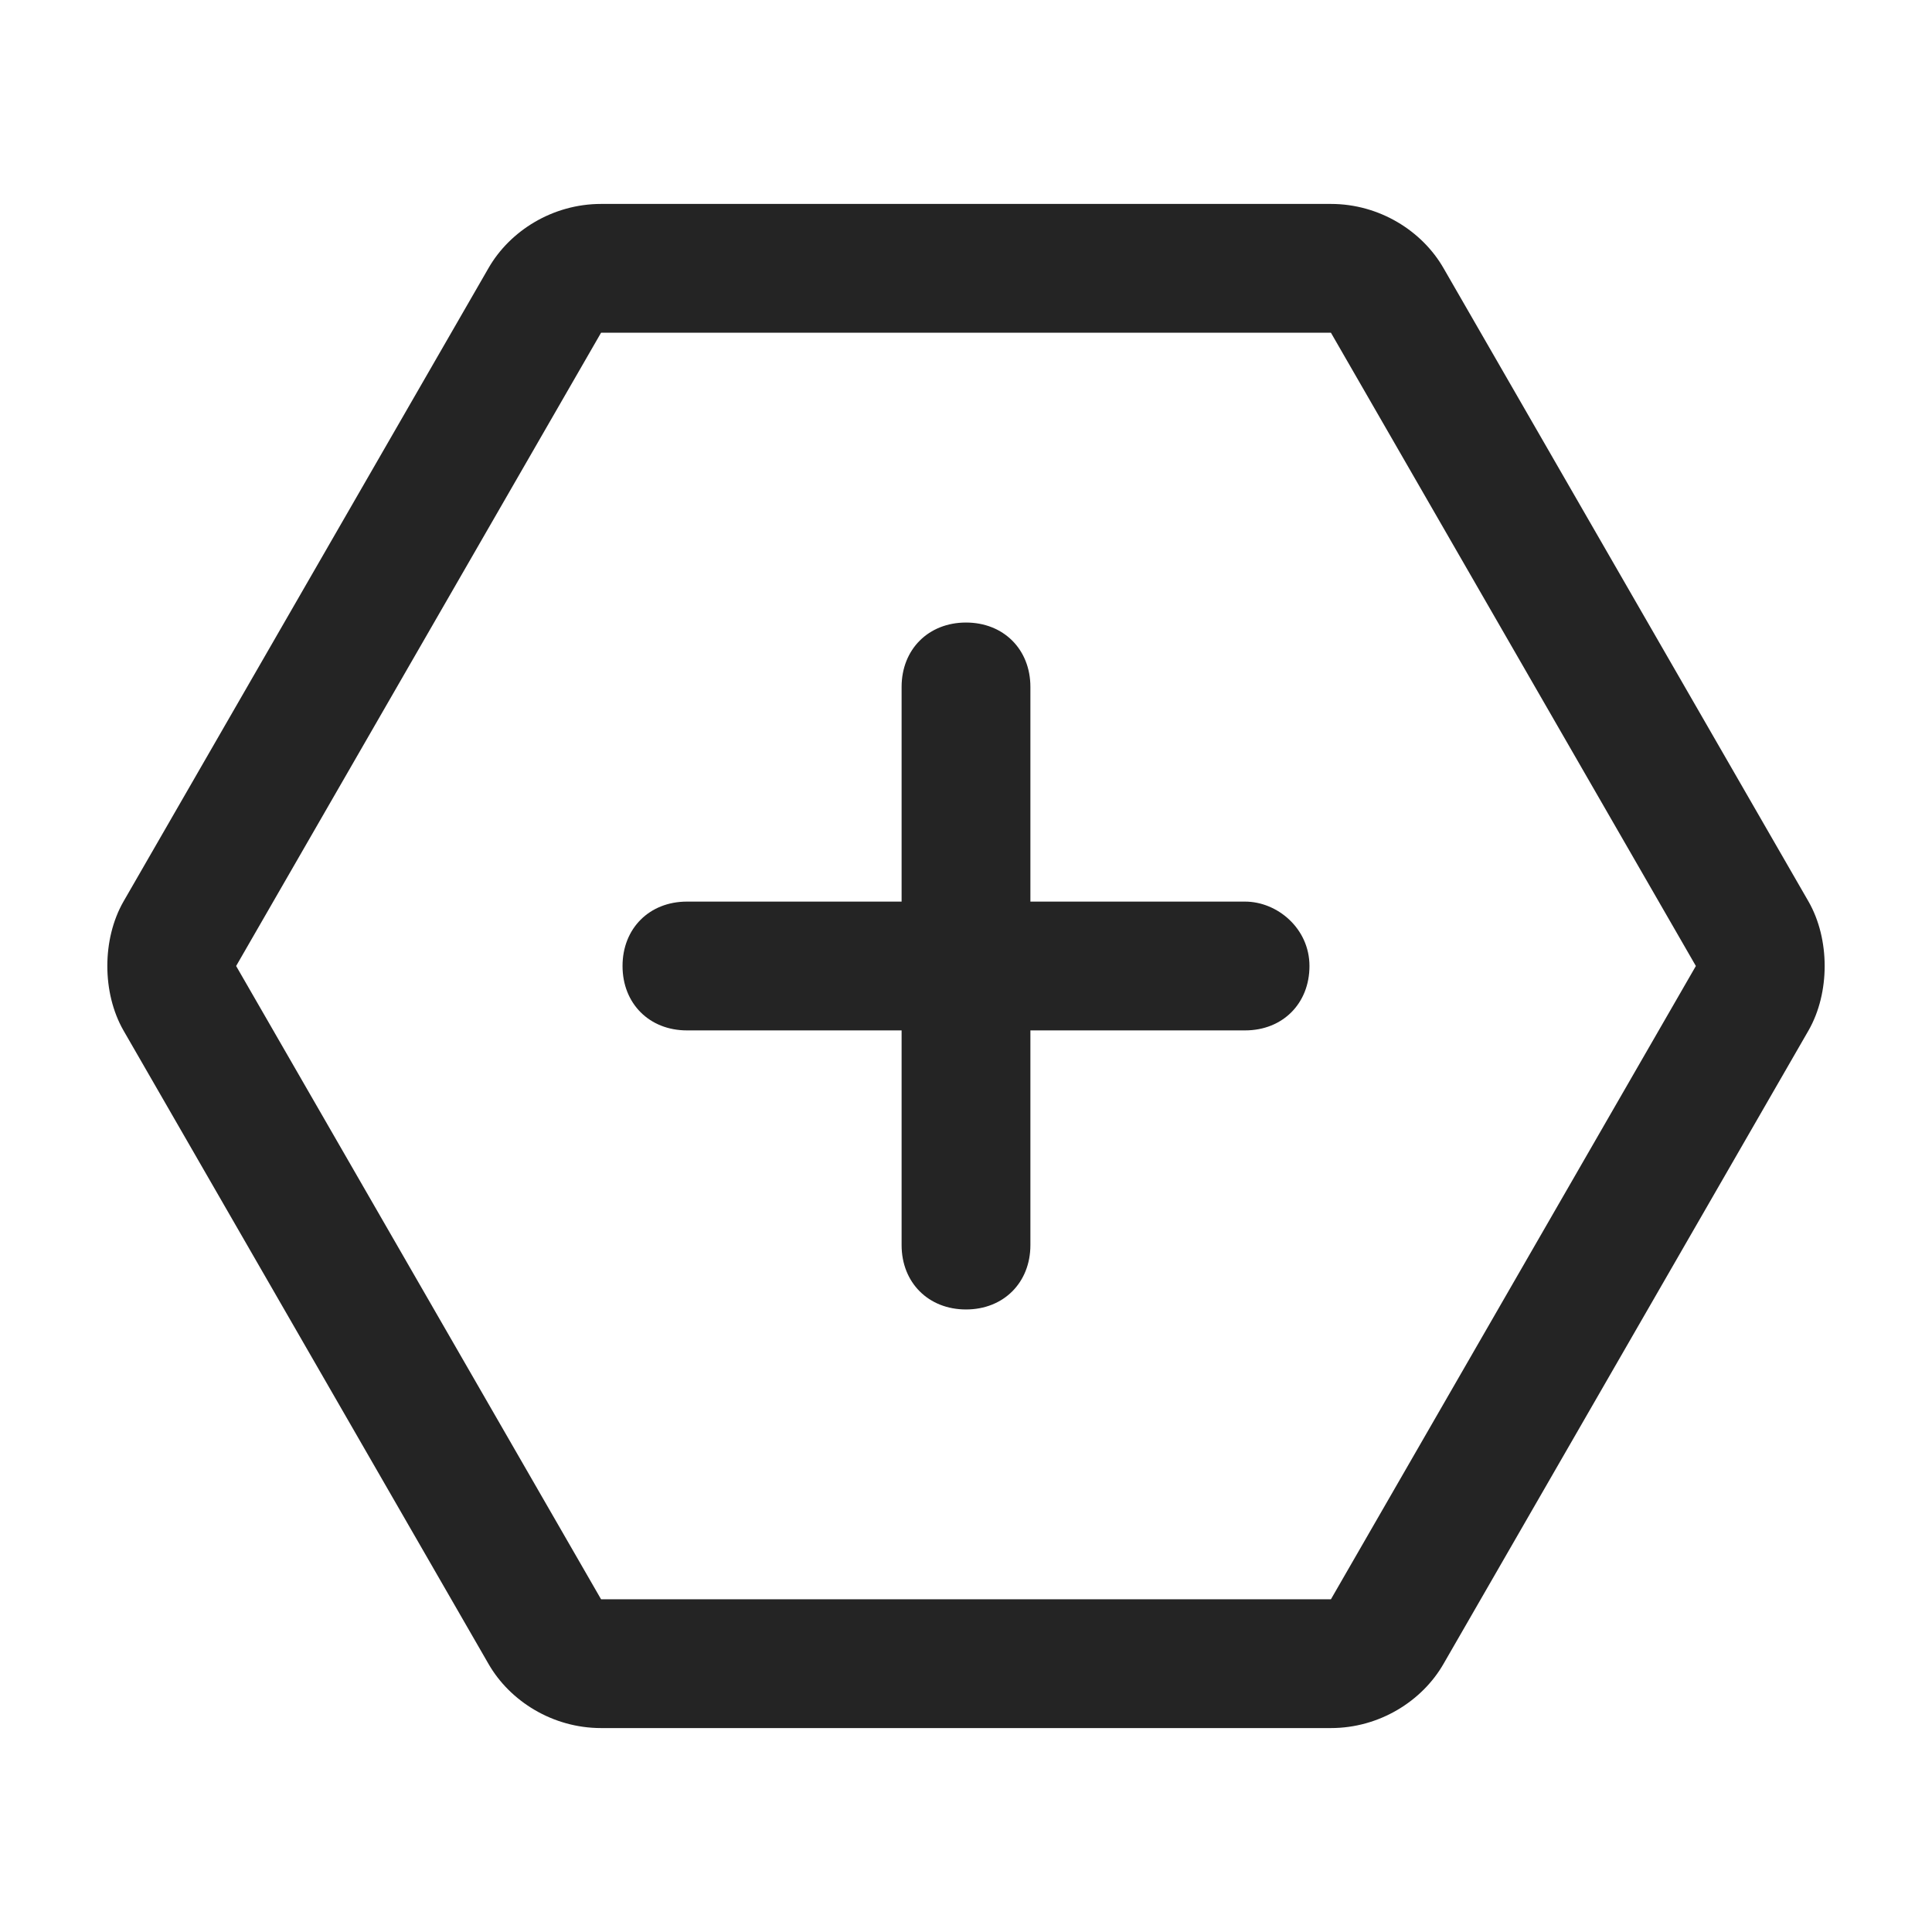
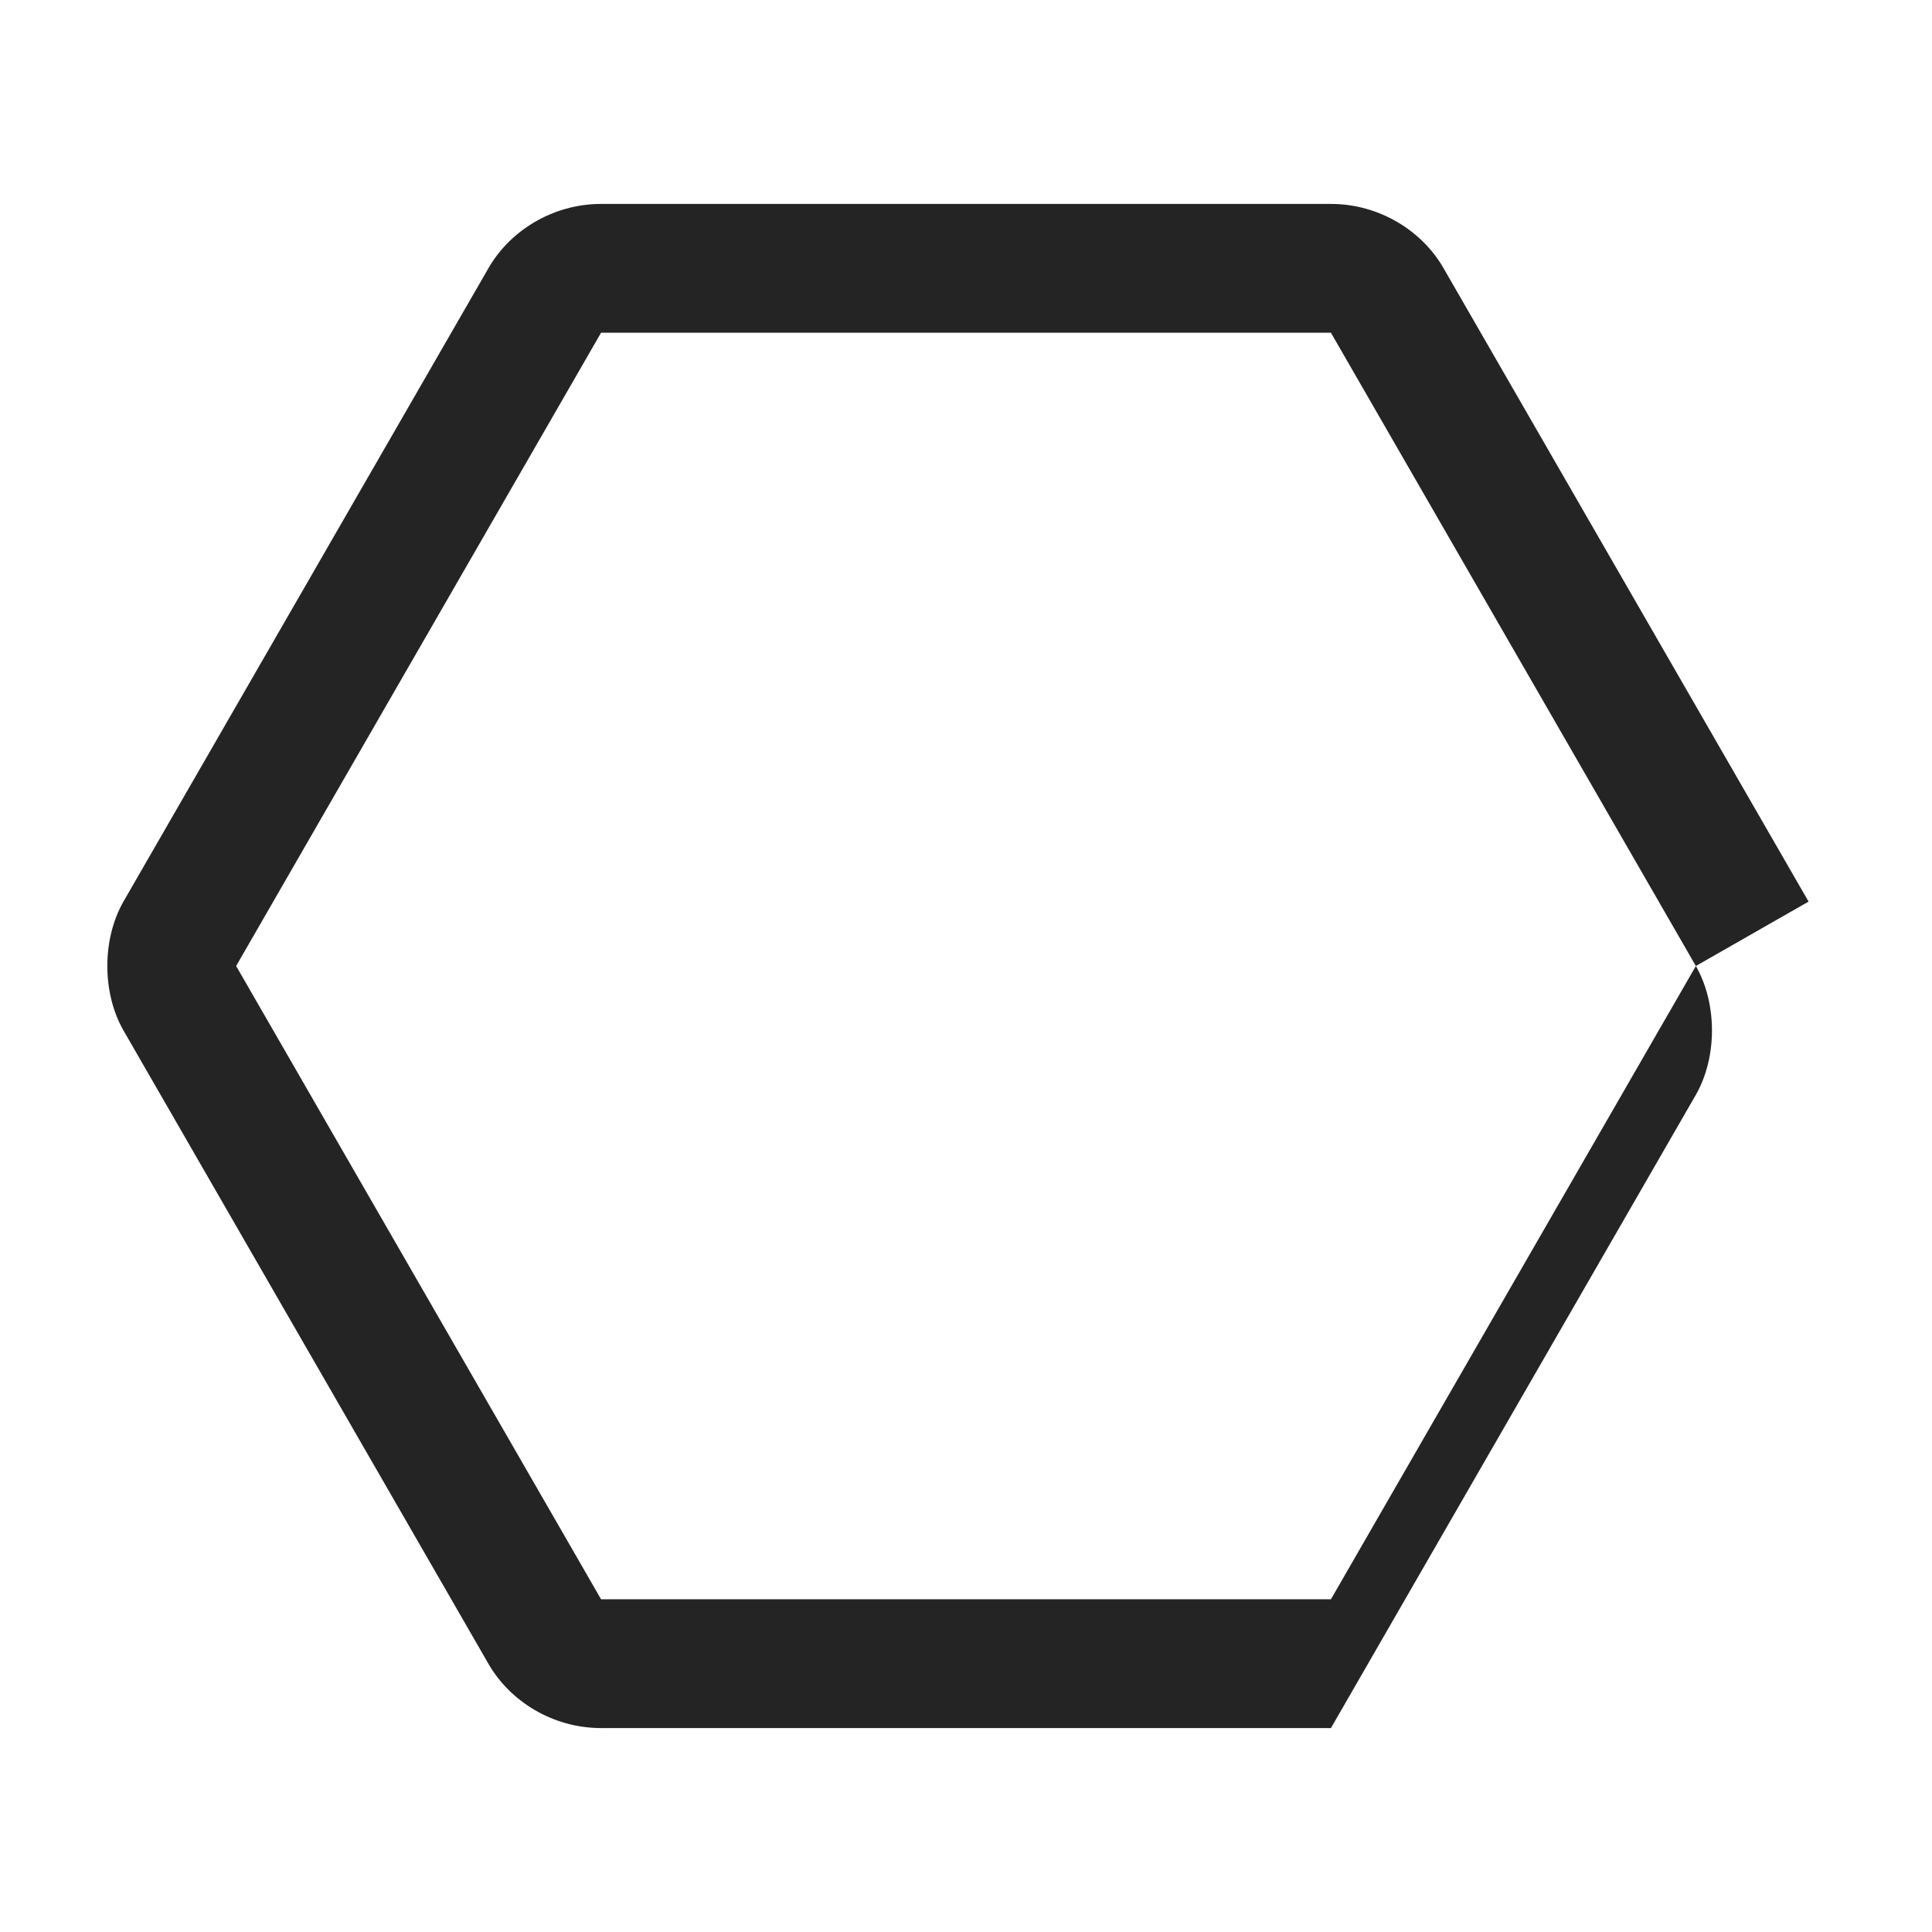
<svg xmlns="http://www.w3.org/2000/svg" enable-background="new 0 0 36 36" viewBox="0 0 36 36">
  <g fill="#242424">
-     <path d="m33.7 16.8-6.8-11.8c-.4-.7-1.2-1.2-2.1-1.2h-13.6c-.9 0-1.7.5-2.1 1.2l-6.8 11.8c-.4.7-.4 1.7 0 2.4l6.8 11.8c.4.7 1.2 1.2 2.1 1.2h13.6c.9 0 1.7-.5 2.1-1.2l6.8-11.8c.4-.7.4-1.7 0-2.4zm-8.9 13h-13.6l-6.8-11.8 6.8-11.8h13.6l6.8 11.8z" />
-     <path d="m23.2 16.8h-4v-4c0-.7-.5-1.2-1.2-1.2s-1.2.5-1.2 1.2v4h-4c-.7 0-1.2.5-1.2 1.2s.5 1.2 1.2 1.2h4v4c0 .7.5 1.2 1.2 1.2s1.2-.5 1.2-1.2v-4h4c.7 0 1.2-.5 1.2-1.2s-.6-1.2-1.2-1.2z" />
+     <path d="m33.7 16.8-6.8-11.8c-.4-.7-1.2-1.2-2.1-1.2h-13.6c-.9 0-1.7.5-2.1 1.2l-6.8 11.8c-.4.7-.4 1.7 0 2.4l6.8 11.8c.4.7 1.2 1.2 2.1 1.2h13.6l6.8-11.8c.4-.7.4-1.7 0-2.4zm-8.9 13h-13.6l-6.8-11.8 6.8-11.8h13.6l6.8 11.8z" />
  </g>
</svg>